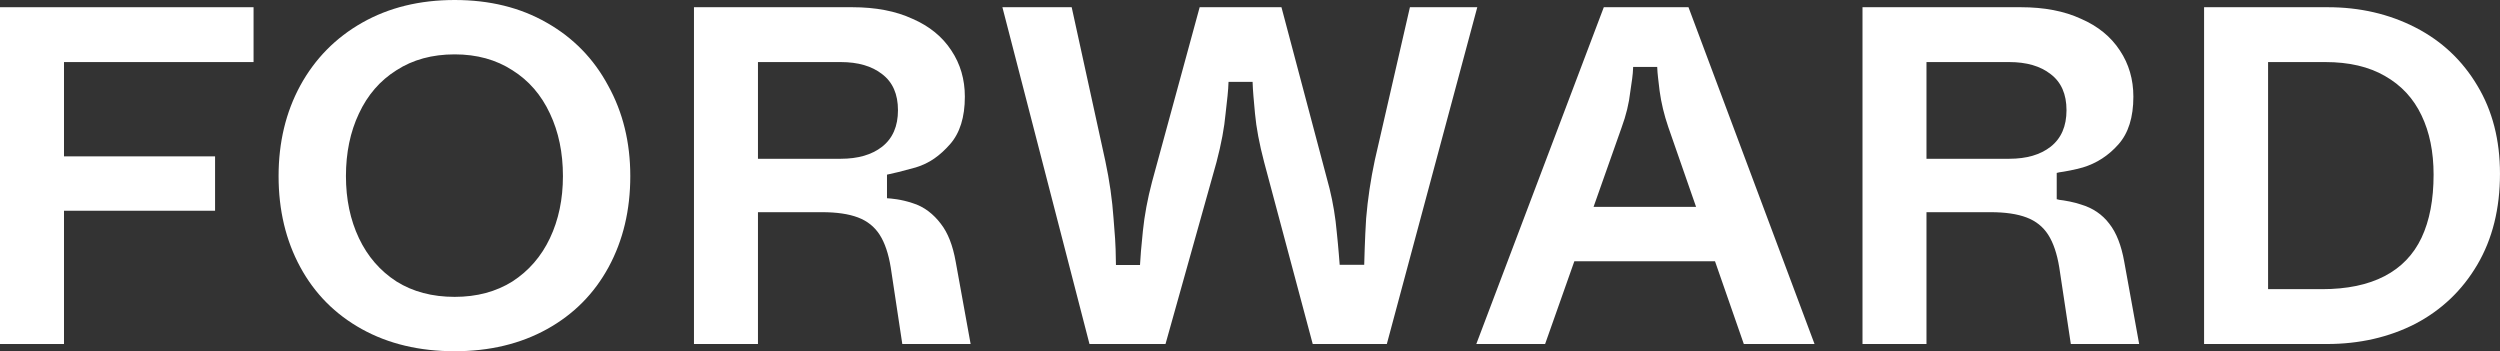
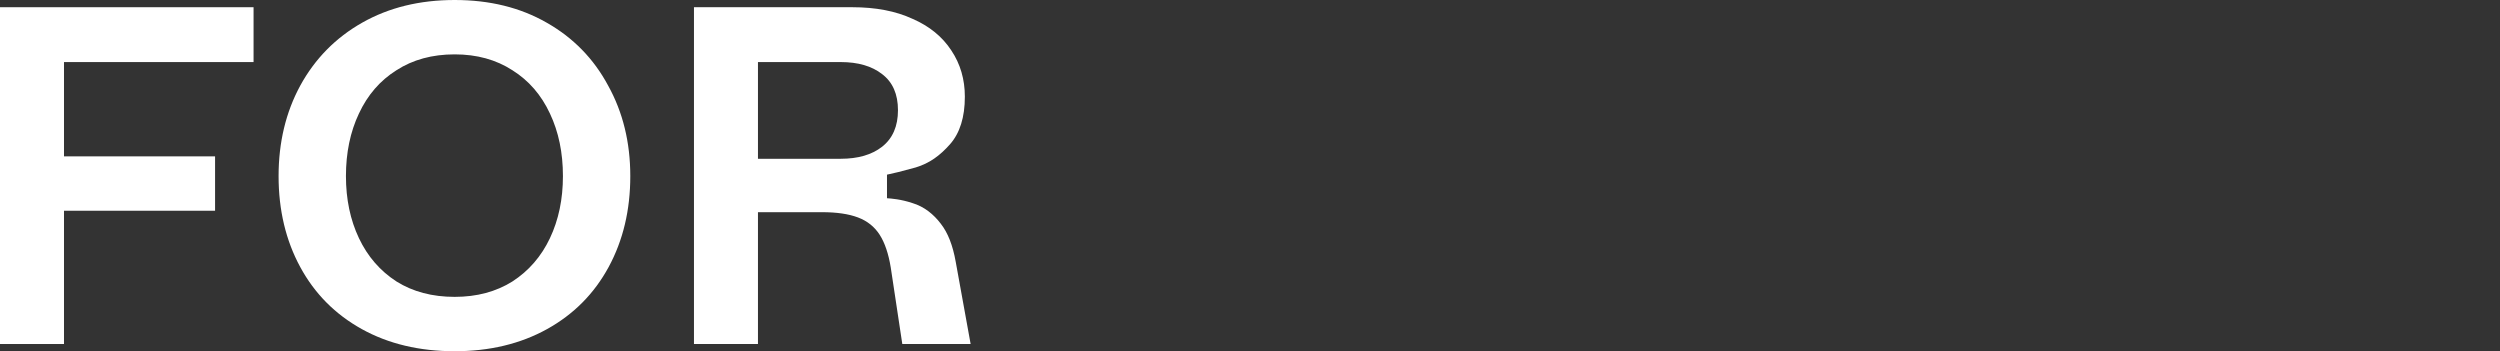
<svg xmlns="http://www.w3.org/2000/svg" width="13262" height="1864" viewBox="0 0 13262 1864" fill="none">
  <rect x="0" y="0" width="13262" height="1864" fill="#333333" stroke="none" />
  <path d="M0 1824.92V38.285H1345.08V329.25H339.46V829.507H1140.89V1117.92H339.46V1824.92H0Z" fill="white" />
  <path d="M2411.98 1863.2C2224.81 1863.2 2060.61 1824.06 1919.38 1745.79C1778.15 1667.52 1669.25 1557.77 1592.68 1416.54C1516.11 1275.31 1477.83 1114.52 1477.83 934.152C1477.83 755.489 1516.11 595.543 1592.68 454.315C1670.95 311.384 1780.71 199.932 1921.93 119.959C2063.16 39.986 2226.51 0 2411.98 0C2597.45 0 2759.95 39.986 2899.48 119.959C3040.7 199.932 3149.6 311.384 3226.17 454.315C3304.45 595.543 3343.58 755.489 3343.58 934.152C3343.58 1114.52 3305.3 1275.31 3228.73 1416.54C3152.16 1557.77 3043.26 1667.52 2902.03 1745.79C2760.8 1824.06 2597.45 1863.2 2411.98 1863.2ZM2411.98 1574.79C2529.39 1574.79 2631.48 1547.56 2718.26 1493.11C2805.04 1436.96 2871.4 1360.39 2917.34 1263.4C2963.28 1166.41 2986.26 1056.66 2986.26 934.152C2986.26 809.939 2963.28 699.338 2917.34 602.35C2871.4 503.66 2805.04 427.09 2718.26 372.64C2631.48 316.489 2529.39 288.413 2411.98 288.413C2292.87 288.413 2189.93 316.489 2103.15 372.64C2016.37 427.09 1950.01 503.66 1904.07 602.35C1858.13 699.338 1835.15 809.939 1835.15 934.152C1835.15 1056.66 1858.13 1166.41 1904.07 1263.4C1950.01 1360.39 2016.37 1436.96 2103.15 1493.11C2189.93 1547.56 2292.87 1574.79 2411.98 1574.79Z" fill="white" />
  <path d="M3681.38 1824.92V38.285H4521.09C4645.31 38.285 4751.65 58.703 4840.13 99.541C4930.32 138.676 4999.23 194.828 5046.87 267.995C5094.52 339.46 5118.34 421.134 5118.34 513.018C5118.34 621.917 5091.96 706.144 5039.22 765.699C4986.47 825.253 4931.02 866.09 4857.85 888.21C4784.68 908.629 4731.33 921.391 4705.31 926.495V1051.56C4728.93 1053.26 4778.88 1056.81 4840.13 1077.23C4903.09 1095.95 4953.29 1137.49 4990.72 1186.83C5028.16 1234.48 5054.53 1301.69 5069.84 1388.47L5148.97 1824.92H4786.53L4725.28 1419.09C4713.37 1345.93 4693.8 1288.08 4666.58 1245.54C4639.35 1203 4601.07 1172.37 4551.72 1153.65C4502.38 1134.94 4438.57 1125.58 4360.3 1125.58H4020.84V1824.92H3681.38ZM4459.84 842.269C4551.72 842.269 4624.89 820.999 4679.34 778.46C4735.49 734.22 4763.56 669.561 4763.56 584.483C4763.56 499.406 4735.49 435.597 4679.34 393.059C4624.89 350.52 4551.72 329.25 4459.84 329.25H4020.84V842.269H4459.84Z" fill="white" />
-   <path d="M5779.5 1824.92L5317.53 38.285H5685.06L5863.73 855.03C5885.85 958.825 5900.31 1060.07 5907.12 1158.76C5913.92 1255.75 5918.18 1268.06 5919.88 1405.88H6047.5C6049.2 1366.25 6054.3 1308.49 6062.81 1225.12C6071.32 1141.74 6087.48 1054.96 6111.3 964.78L6363.98 38.285H6797.88L7053.11 1000.51C7071.83 1077.08 7084.59 1154.5 7091.4 1232.77C7099.91 1311.05 7106.71 1404.54 7106.71 1404.54H7236.88C7236.88 1404.54 7240.28 1260.85 7247.09 1158.76C7255.6 1056.66 7270.91 953.72 7293.03 849.925L7479.35 38.285H7836.68L7356.84 1824.92H6963.78L6706 860.135C6680.47 763.146 6664.31 677.218 6657.5 602.35C6650.7 525.78 6646.44 487.295 6644.74 434.346H6517.12C6515.42 485.593 6510.32 523.227 6501.81 599.797C6495 676.367 6478.84 763.146 6453.32 860.135L6182.77 1824.92H5779.5Z" fill="white" />
-   <path d="M7831.48 1824.92L8507.85 38.285H8957.06L9625.77 1824.92H9250.58L8849.86 673.815C8827.74 609.156 8812.43 545.348 8803.92 482.39C8797.11 419.433 8792.86 399.515 8791.16 355.074H8663.54C8661.84 404.619 8656.74 426.239 8648.23 487.495C8641.42 548.751 8626.11 611.708 8602.29 676.367L8196.47 1824.92H7831.48ZM8219.44 1385.91L8318.98 1097.5H9133.17L9232.71 1385.91H8219.44Z" fill="white" />
-   <path d="M9880.19 1824.92V38.285H10719.9C10844.1 38.285 10950.5 58.703 11038.9 99.541C11129.1 138.676 11198 194.828 11245.7 267.995C11293.3 339.46 11317.1 421.134 11317.1 513.018C11317.1 621.917 11290.8 706.144 11238 765.699C11185.3 825.253 11122.3 866.09 11049.2 888.21C11006.4 900.14 10960.2 909.456 10910.5 916.158C10949.4 914.035 10875.1 920.927 10910.5 916.158V1058.31C10876.4 1054.51 10950.7 1059.01 10910.5 1058.31C10959.8 1063.84 11002.7 1072.65 11038.9 1084.74C11101.9 1103.46 11152.1 1137.49 11189.5 1186.83C11227 1234.48 11253.3 1301.69 11268.7 1388.47L11347.8 1824.92H10985.3L10924.1 1419.09C10912.2 1345.93 10892.6 1288.08 10865.4 1245.54C10838.2 1203 10799.9 1172.37 10750.5 1153.65C10701.2 1134.94 10637.4 1125.58 10559.1 1125.58H10219.6V1824.92H9880.19ZM10658.6 842.269C10750.5 842.269 10823.7 820.999 10878.1 778.46C10934.3 734.22 10962.4 669.561 10962.4 584.483C10962.4 499.406 10934.3 435.597 10878.1 393.059C10823.7 350.52 10750.5 329.25 10658.6 329.25H10219.6V842.269H10658.6Z" fill="white" />
-   <path d="M11692.2 1824.92V38.285H12348.2C12518.3 38.285 12673.2 74.017 12812.7 145.483C12952.2 216.948 13062 319.892 13141.9 454.315C13221.9 587.036 13261.9 742.728 13261.9 921.391C13261.9 1106.86 13221.9 1267.66 13141.9 1403.78C13062 1539.91 12952.2 1644.55 12812.7 1717.72C12673.2 1789.18 12516.6 1824.92 12343.1 1824.92H11692.2ZM12317.5 1533.95C12450.3 1533.95 12560.9 1510.98 12649.3 1465.04C12737.8 1419.09 12803.3 1351.03 12845.9 1260.85C12888.4 1170.67 12909.7 1059.22 12909.7 926.495C12909.7 805.685 12888.4 701.04 12845.9 612.559C12803.3 522.377 12738.7 452.613 12651.9 403.268C12566.8 353.923 12461.3 329.25 12335.4 329.25H12031.7V1533.95H12317.5Z" fill="white" />
</svg>